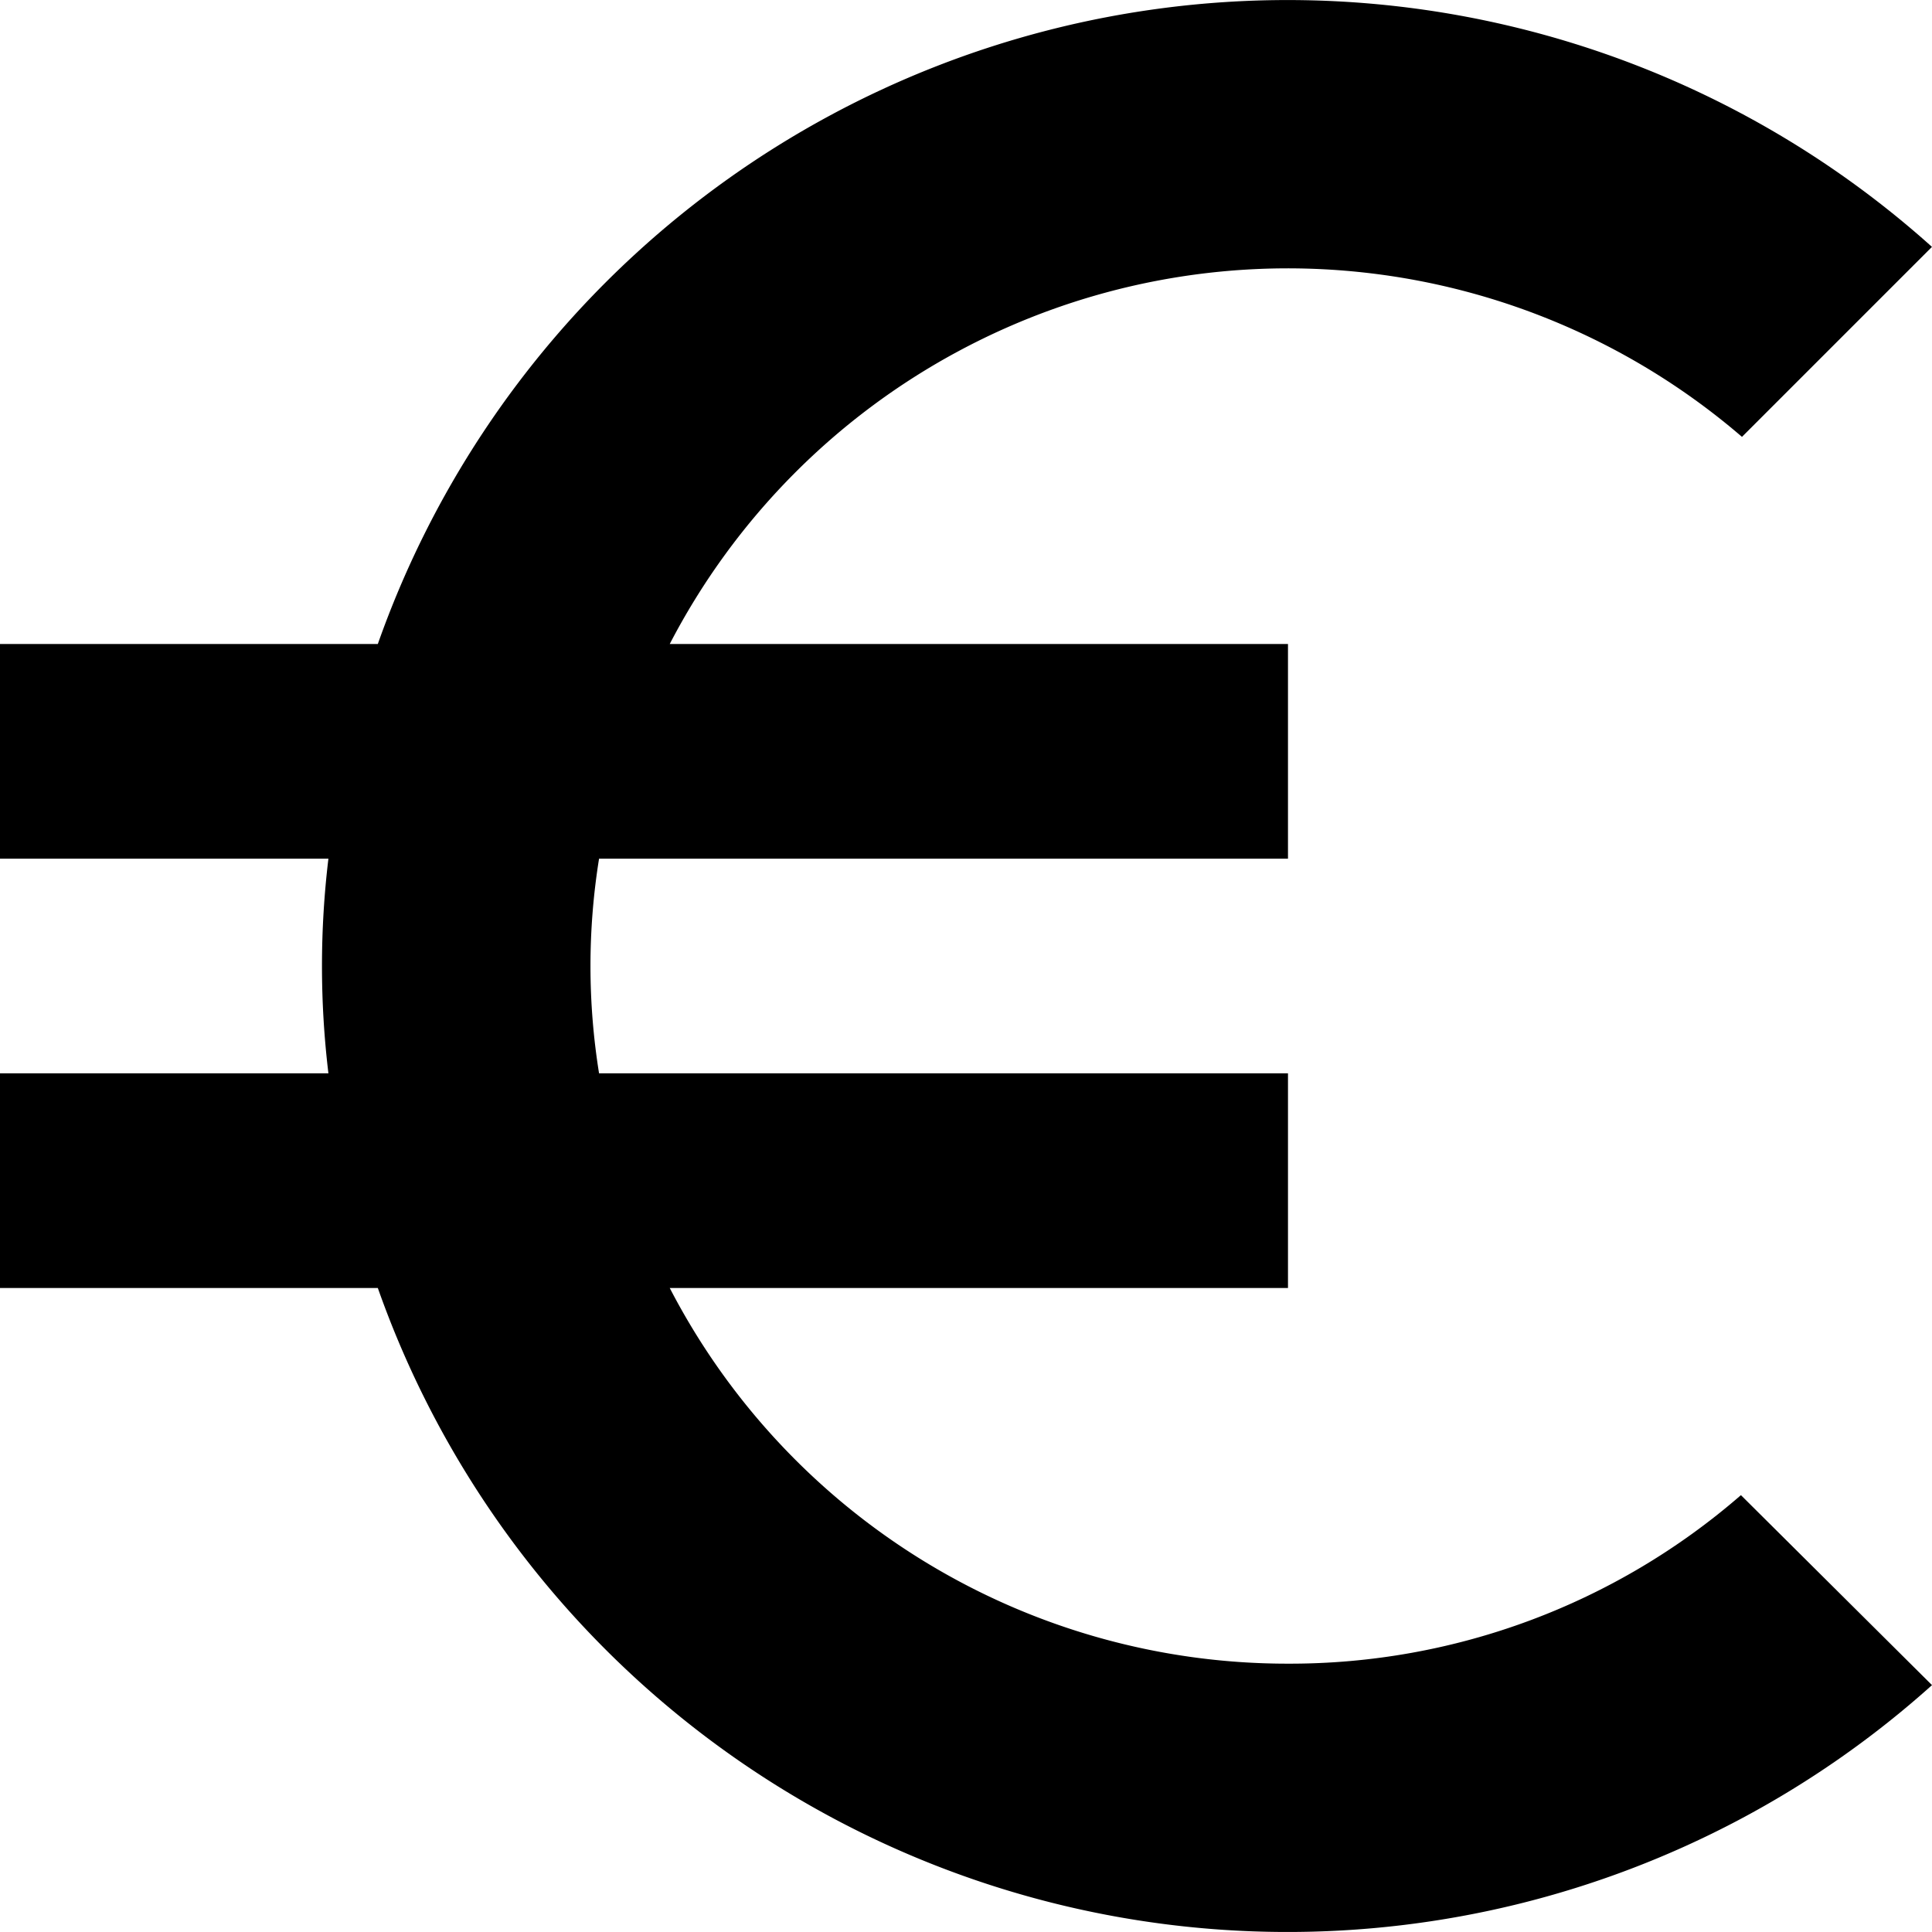
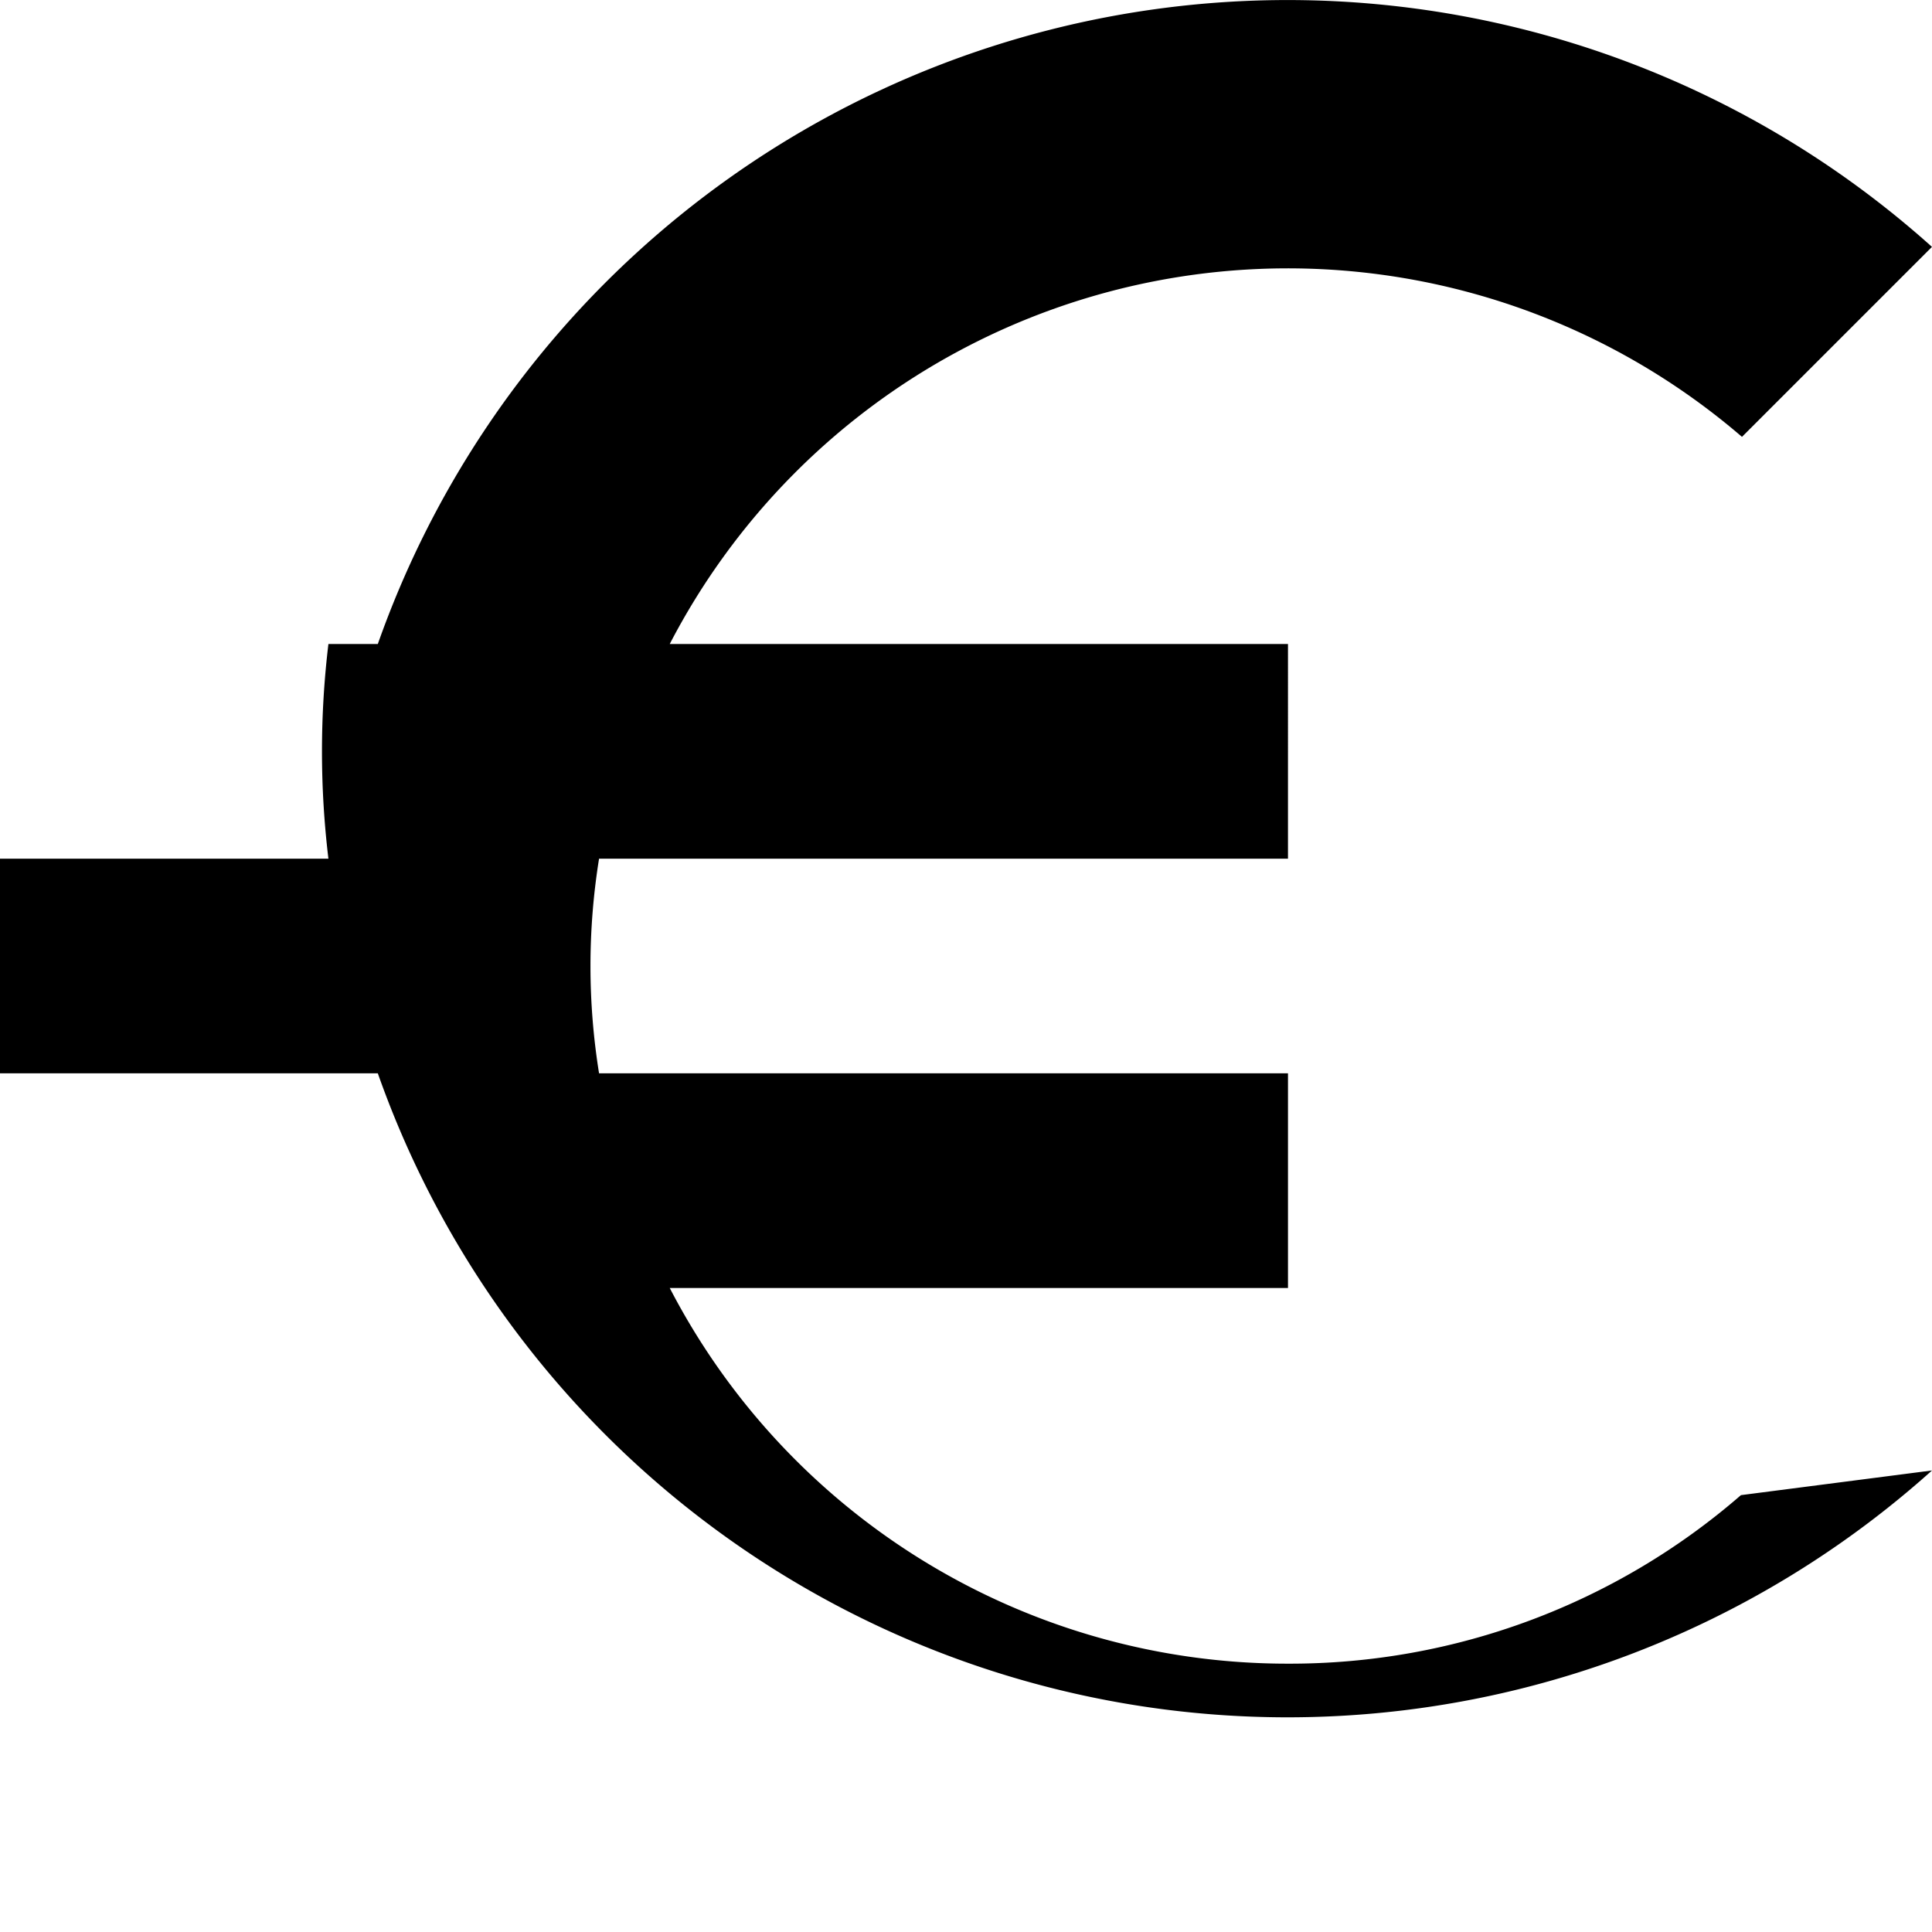
<svg xmlns="http://www.w3.org/2000/svg" width="44.309" height="44.309" viewBox="0 0 44.309 44.309">
-   <path id="Icon_material-euro-symbol" data-name="Icon material-euro-symbol" d="M34.039,42.655A15.951,15.951,0,0,1,19.86,34.039H34.039V29.116h-15.8a15.483,15.483,0,0,1,0-4.923h15.8V19.27H19.86a15.969,15.969,0,0,1,24.591-4.751l4.357-4.357A22.122,22.122,0,0,0,13.165,19.27H4.5v4.923h7.532a20.587,20.587,0,0,0,0,4.923H4.5v4.923h8.665a22.122,22.122,0,0,0,35.644,9.108L44.427,38.79a15.768,15.768,0,0,1-10.388,3.865Z" transform="translate(-4.5 -4.5)" />
+   <path id="Icon_material-euro-symbol" data-name="Icon material-euro-symbol" d="M34.039,42.655A15.951,15.951,0,0,1,19.86,34.039H34.039V29.116h-15.8a15.483,15.483,0,0,1,0-4.923h15.8V19.27H19.86a15.969,15.969,0,0,1,24.591-4.751l4.357-4.357A22.122,22.122,0,0,0,13.165,19.27H4.5h7.532a20.587,20.587,0,0,0,0,4.923H4.5v4.923h8.665a22.122,22.122,0,0,0,35.644,9.108L44.427,38.79a15.768,15.768,0,0,1-10.388,3.865Z" transform="translate(-4.5 -4.5)" />
</svg>